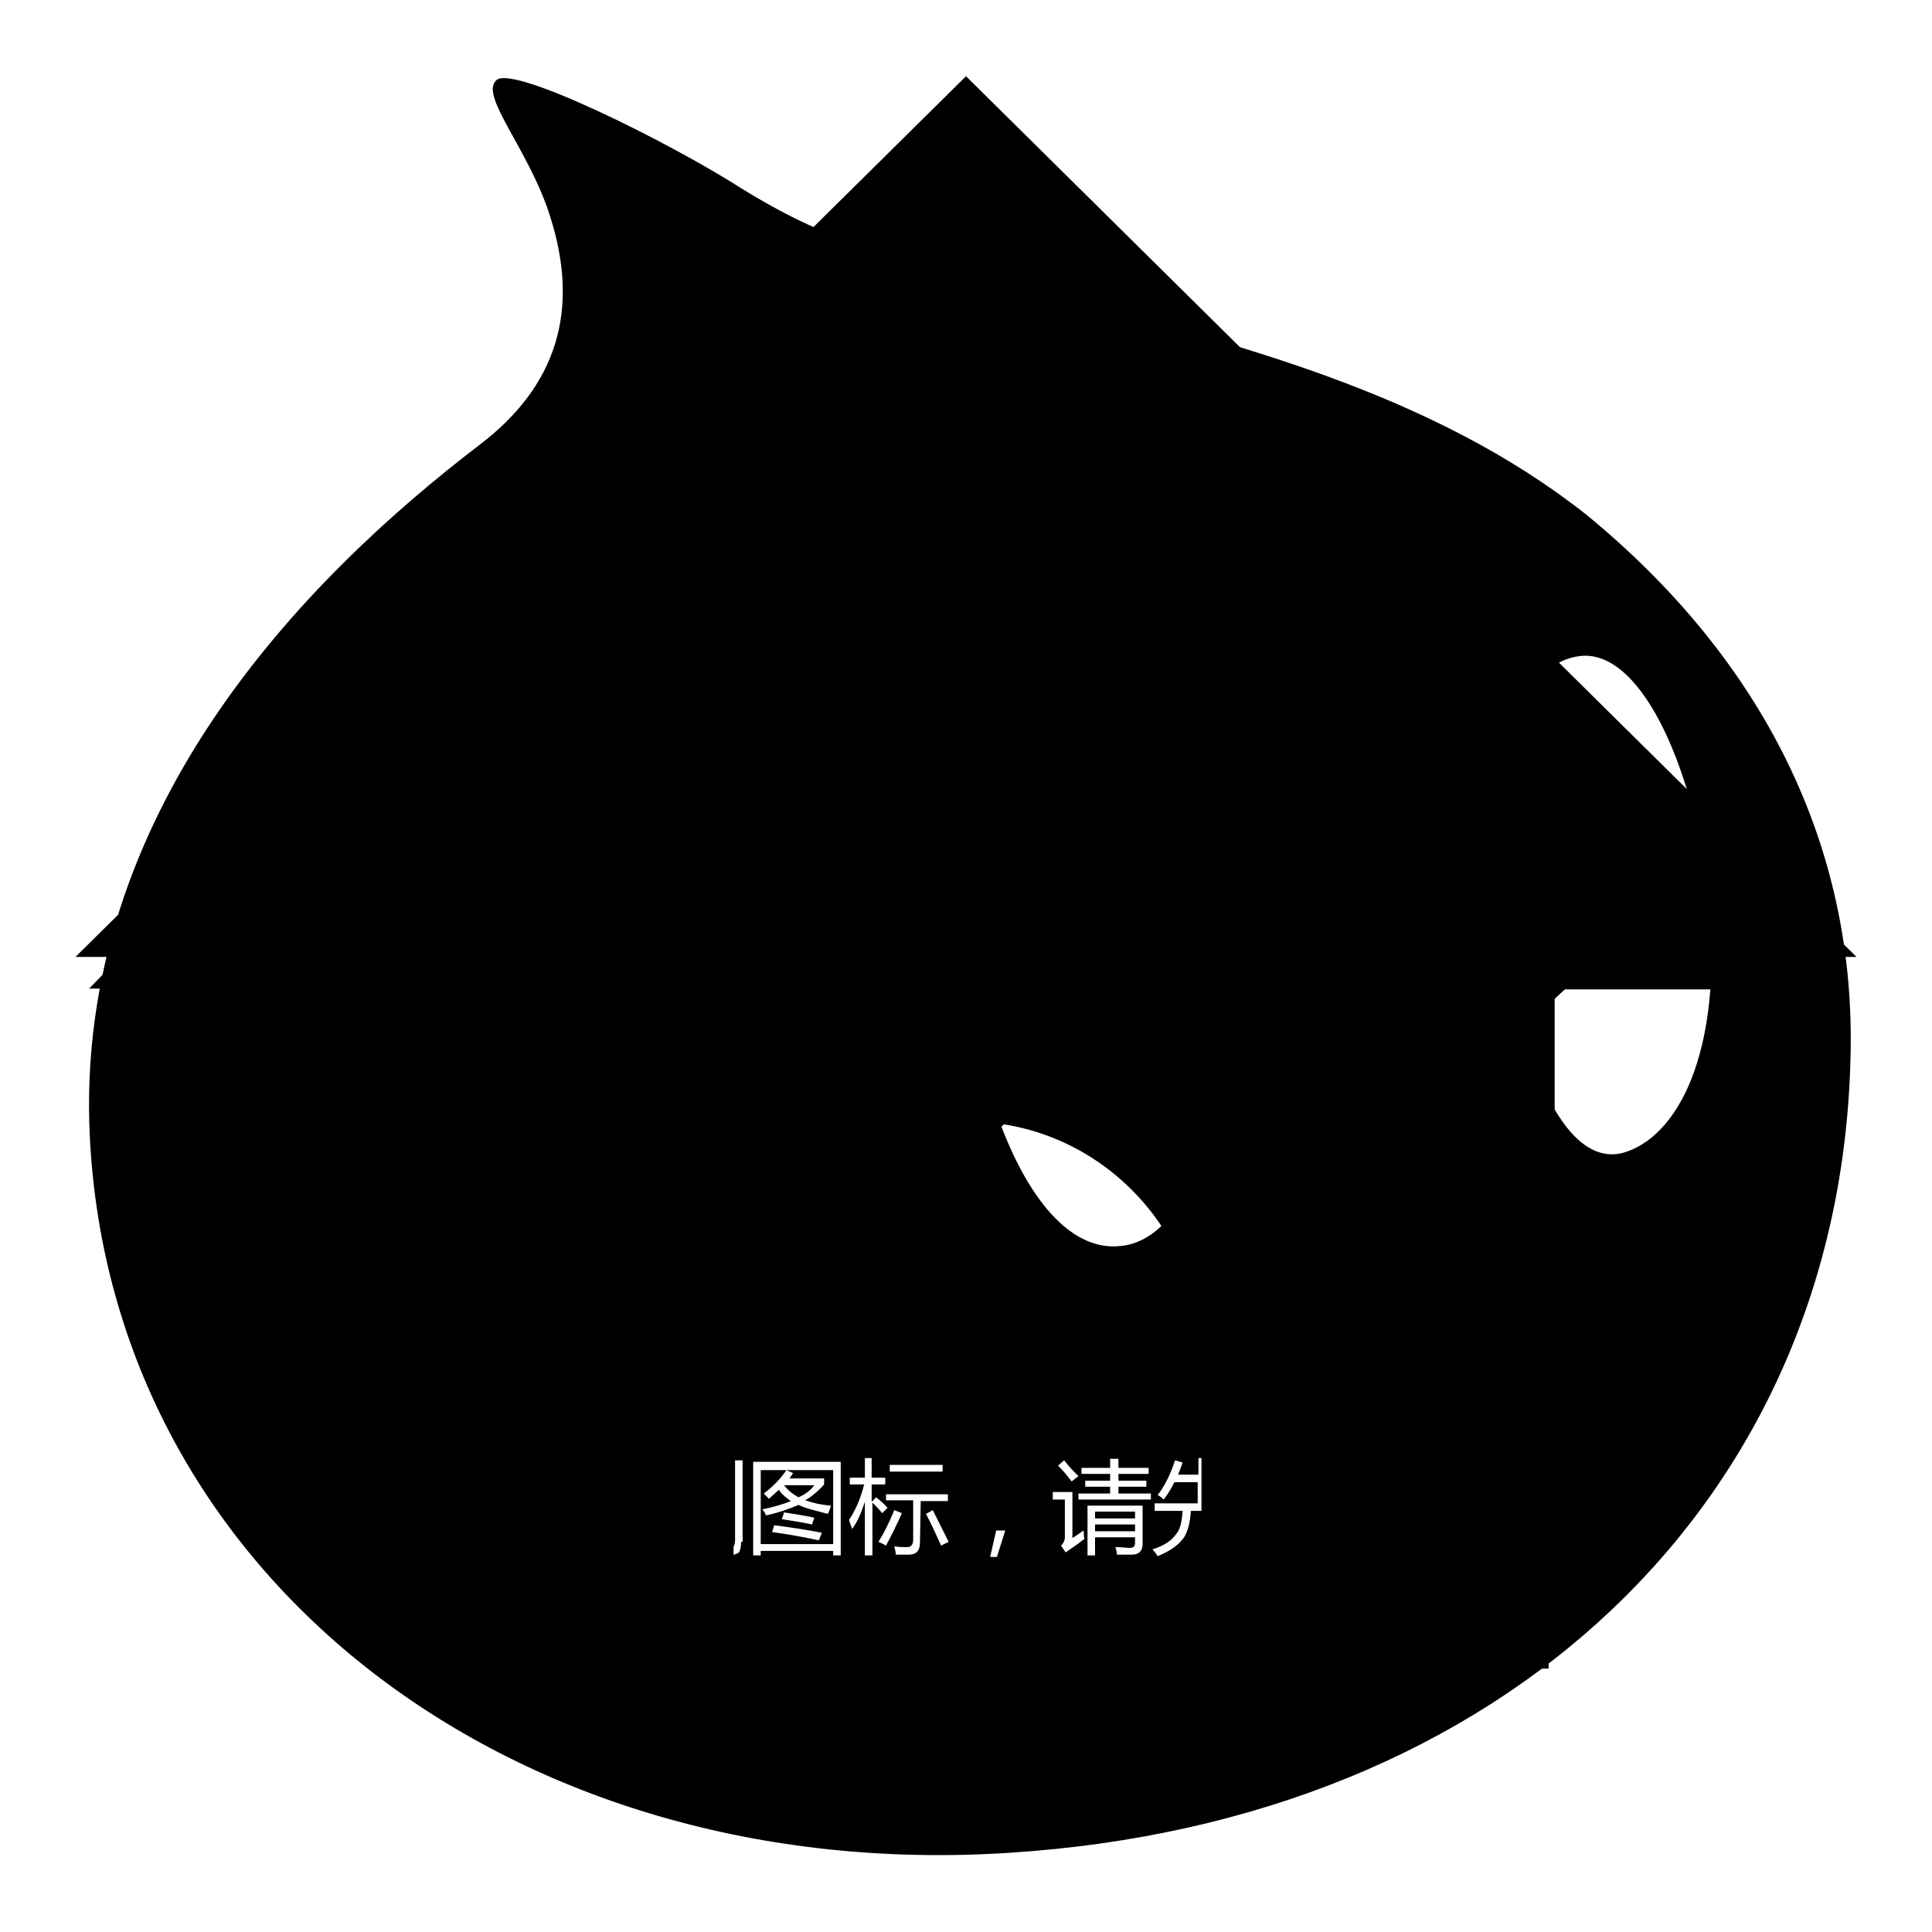
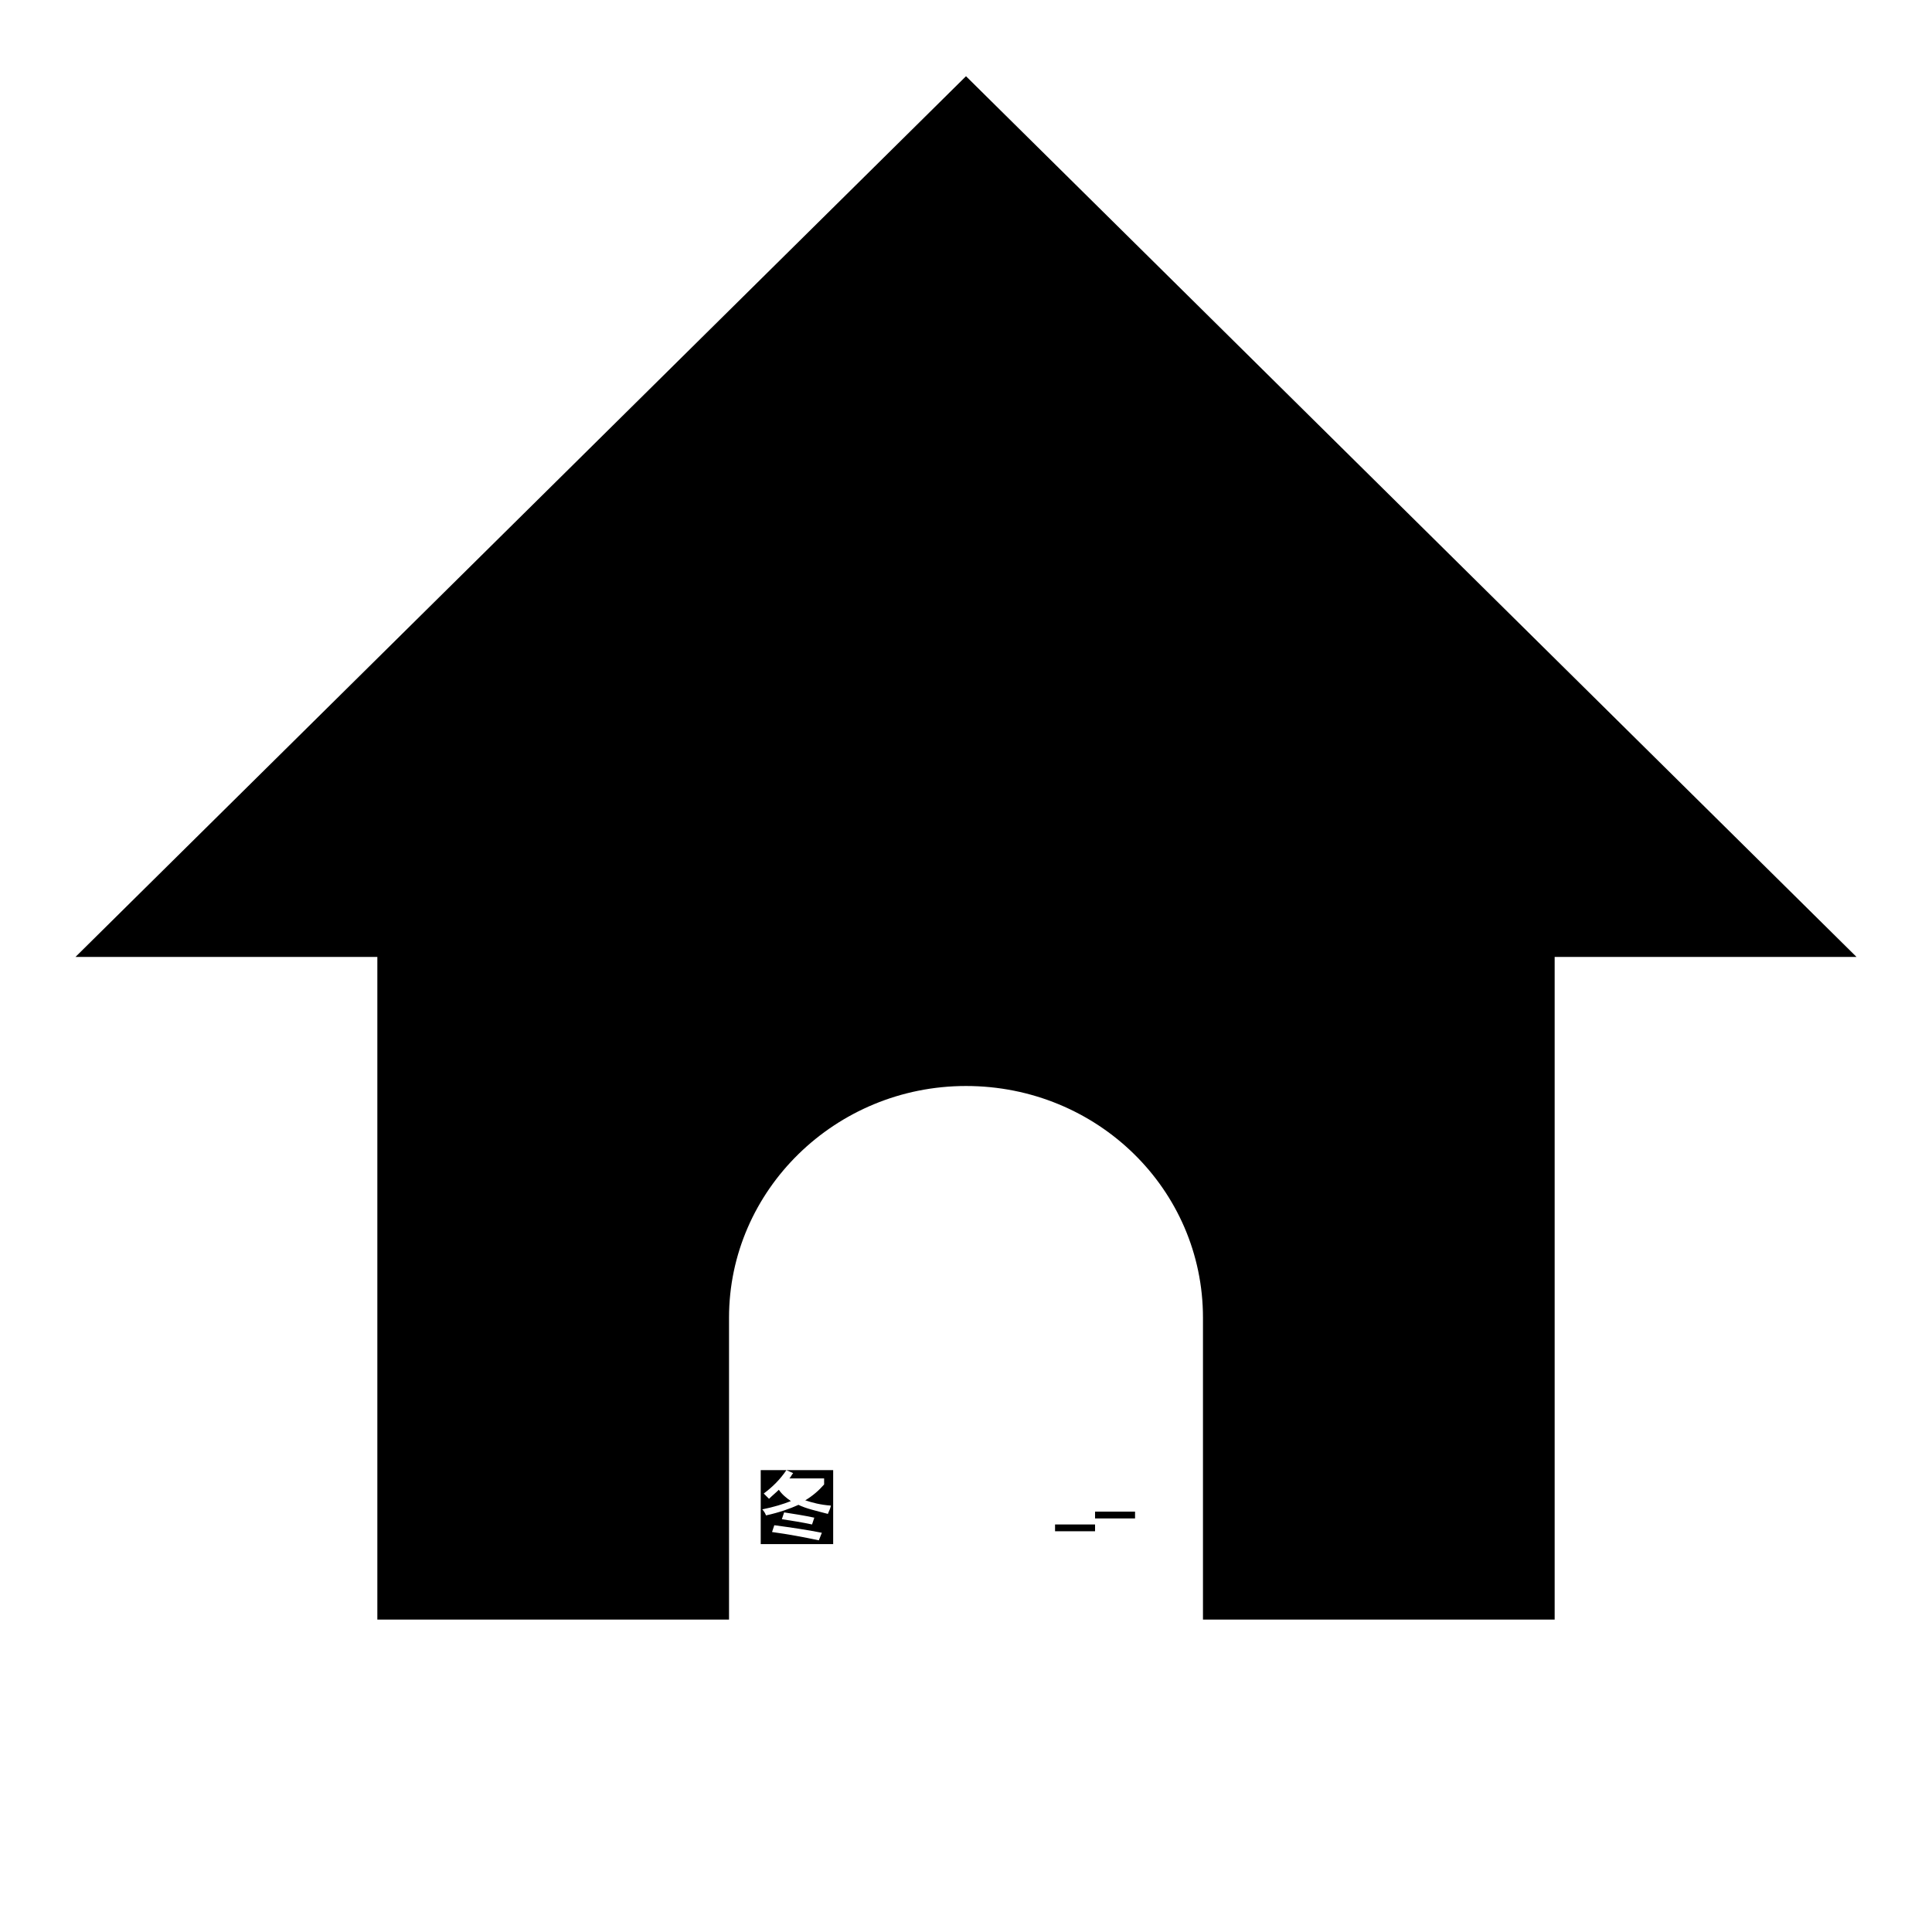
<svg xmlns="http://www.w3.org/2000/svg" version="1.1" x="0px" y="0px" viewBox="0 0 256 256" enable-background="new 0 0 256 256" xml:space="preserve">
  <g>
    <g>
      <path fill="#000000" d="M145.1,200.3h5.3v0.9h-5.3V200.3z" />
      <path fill="#000000" d="M168.2,194.7h1.3v4.2h-1.3V194.7z" />
-       <path fill="#000000" d="M107.9,196.8h-4c0,0,0,0,0,0c0.5,0.7,1.2,1.2,1.9,1.6C106.7,198,107.4,197.5,107.9,196.8z" />
      <path fill="#000000" d="M110.4,194.8h-9.6v9.8h9.6V194.8z M108.5,204.1c-1.9-0.4-4-0.8-6.2-1.1l0.3-0.9c2.2,0.3,4.3,0.6,6.3,1L108.5,204.1z M103.6,201.3l0.3-0.9c1.3,0.2,2.6,0.4,4,0.7l-0.3,0.9C106.2,201.7,104.9,201.5,103.6,201.3z M109.7,200.6c-1.5-0.4-2.9-0.7-3.9-1.2c-1.1,0.5-2.5,1-4.3,1.4c-0.1-0.3-0.3-0.6-0.5-0.8c1.5-0.3,2.8-0.7,3.8-1.1c-0.6-0.4-1.2-0.9-1.6-1.5c-0.4,0.4-0.9,0.8-1.3,1.2c-0.2-0.2-0.4-0.4-0.7-0.7c1.2-0.9,2.2-1.9,3-3.1l0.9,0.4c-0.2,0.2-0.3,0.5-0.5,0.7h4.6v0.8c-0.7,0.8-1.5,1.5-2.5,2.1c0.9,0.3,2,0.6,3.4,0.7C110,200,109.8,200.3,109.7,200.6z" />
      <path fill="#000000" d="M172.3,194.7h1.3v4.2h-1.3V194.7z" />
-       <path fill="#000000" d="M145.1,202h5.3v0.9h-5.3V202z" />
-       <path fill="#000000" d="M210.2,68.2C189.7,52,163.5,45.4,138.6,39C118.7,34,111.3,33,98.3,25c-9.5-6.1-30.8-16.7-32.6-14.3c-2.1,2.1,4.5,9.3,7.2,18c4,12.5,0.8,22.5-9.3,30.2c-23.3,17.8-53.8,48.8-51.7,91.7c2.9,58.6,56.5,99.2,121.9,94.9c65.7-4.2,110-46.7,111.4-105.3C246,112,233.5,87.3,210.2,68.2z M94.9,195.4h0.9v7.7h-0.9V195.4z M73.5,194.1h10.6v1H73.5V194.1z M72.3,204.4c1-1.3,1.9-2.7,2.8-4.5l1,0.5c-0.9,1.6-1.9,3.1-2.9,4.5C72.9,204.8,72.7,204.6,72.3,204.4z M79.7,204.3c0,1.1-0.6,1.6-1.7,1.7c-0.6,0-1.3,0-2,0c0-0.4-0.1-0.8-0.2-1.2c0.7,0.1,1.3,0.1,2,0.1c0.6,0,0.9-0.3,0.9-0.9v-5h-6.3v-1h13v1h-5.6V204.3L79.7,204.3z M84.4,204.8c-1.1-1.6-2.1-3-3-4.2l0.9-0.6c1.1,1.3,2.1,2.7,3.1,4.1L84.4,204.8z M88.3,206.1h-0.9v-7.7c-0.4,0.8-0.8,1.6-1.3,2.4c-0.1-0.4-0.2-0.7-0.4-1.2c1.1-1.9,2-4,2.5-6.4l1,0.2c-0.2,1-0.5,2-0.9,2.9V206.1z M94.6,195h-2.7c-0.1,0.7-0.3,1.4-0.5,2H94v0.9c-0.4,3.4-1.8,6.2-4.2,8.3c-0.2-0.3-0.4-0.6-0.7-0.8c1.2-1,2.2-2.2,2.9-3.6c-0.4-0.4-0.9-0.7-1.4-1.1l0.5-0.7c0.4,0.3,0.8,0.6,1.3,1c0.3-0.9,0.6-1.9,0.7-2.9h-1.9c-0.5,1.6-1.1,2.9-1.8,3.9c-0.2-0.3-0.4-0.6-0.6-0.8c1-1.4,1.7-3.4,2.2-6h-1.4v-0.9h5.1V195L94.6,195z M98.2,204.3c0,0.7-0.1,1.1-0.3,1.4c-0.2,0.2-0.6,0.3-1.1,0.4c-0.4,0-1,0-1.8,0c0-0.4-0.1-0.7-0.2-1.1c0.7,0.1,1.2,0.1,1.7,0.1c0.3,0,0.6,0,0.7-0.2c0.1-0.1,0.2-0.4,0.2-0.8v-10.6h1V204.3z M175.7,194.3h0.9v8.8h-0.9V194.3z M117.9,194.1h7v0.9h-7V194.1z M111.4,206.1h-1v-0.6h-9.6v0.6h-1v-12.4h11.6L111.4,206.1L111.4,206.1z M115.5,206.1h-0.9V199c-0.5,1.5-1,2.7-1.7,3.6c-0.1-0.4-0.3-0.8-0.4-1.2c1-1.5,1.6-3.1,2-4.7h-1.9v-0.9h2v-2.6h0.9v2.6h1.8v0.9h-1.8v2.3l0.6-0.6c0.6,0.5,1.1,0.9,1.5,1.4l-0.7,0.7c-0.4-0.5-0.9-1-1.3-1.4V206.1L115.5,206.1z M116.4,204.3c0.7-1.1,1.4-2.5,2.1-4.2l1,0.4c-0.7,1.6-1.4,3-2.1,4.3C117.1,204.6,116.8,204.5,116.4,204.3z M121.9,204.4c0,1.1-0.5,1.6-1.5,1.6c-0.5,0-1.1,0-1.7,0c0-0.3-0.1-0.7-0.2-1.1c0.6,0.1,1.2,0.1,1.7,0.1c0.5,0,0.8-0.3,0.8-1v-5.2h-3.6V198h8.2v0.9h-3.6L121.9,204.4L121.9,204.4z M124.7,204.8c-0.6-1.3-1.2-2.7-2-4.2l0.9-0.5c0.8,1.6,1.5,3,2.1,4.2L124.7,204.8z M132.1,206.3h-0.9l0.8-3.5h1.2L132.1,206.3z M132.7,149.3l10.1-10.6l10.9-11.1c1.1-0.8,0.8-1.3-0.5-1.6c-0.8,0-7.2-1.3-13.5-2.6l-12.4-2.6c-0.3-14.6,4-23.9,11.1-24.9c9.3-1.1,18.8,11.1,22.3,33.4c2.9,18.8-3.4,35-12.2,35.8C142.3,165.8,136.7,159.7,132.7,149.3z M142.9,195.6l-0.9,0.7c-0.6-0.8-1.2-1.5-1.8-2.1l0.8-0.7C141.7,194.4,142.3,195,142.9,195.6z M141.2,205.7l-0.6-0.9c0.3-0.3,0.5-0.7,0.5-1.1v-5h-1.6v-1h2.6v6.1c0.5-0.3,1-0.7,1.5-1c0,0.4,0,0.8,0.1,1.1C142.7,204.7,141.9,205.2,141.2,205.7z M151.4,204.6c0,0.9-0.5,1.4-1.4,1.4c-0.5,0-1.2,0-2,0c0-0.3-0.1-0.6-0.2-1c0.8,0,1.4,0.1,1.9,0.1c0.5,0,0.7-0.2,0.7-0.7v-0.7h-5.3v2.4h-1v-6.6h7.3V204.6L151.4,204.6z M152.5,198.7h-9.6v-0.8h4.2v-0.9h-3.3v-0.8h3.3v-0.9h-3.8v-0.8h3.8v-1.2h1.1v1.2h4v0.8h-4v0.9h3.7v0.8h-3.7v0.9h4.3V198.7z M165.8,204.7c-0.1,0.4-0.3,0.7-0.6,0.9c-0.3,0.2-0.7,0.2-1.4,0.2h-1.6c-1.2,0-1.8-0.5-1.8-1.7v-3.9h-2.6c-0.1,1.5-0.4,2.7-0.9,3.5c-0.7,1-1.8,1.8-3.5,2.5c-0.2-0.3-0.4-0.6-0.7-0.9c1.6-0.5,2.6-1.2,3.2-2.1c0.5-0.6,0.7-1.6,0.8-3h-3.7v-1h5.7v-2.8h-3.1c-0.4,0.9-0.9,1.6-1.4,2.3c-0.3-0.3-0.6-0.5-0.8-0.6c1-1.3,1.7-2.8,2.3-4.6l1,0.3c-0.2,0.6-0.4,1.1-0.6,1.6h2.7v-2.2h1.1v2.2h4.9v1H160v2.8h5.8v1h-4.2v3.7c0,0.7,0.2,1,0.9,0.9h1.3c0.6,0,0.9-0.2,1-0.7c0.1-0.5,0.1-1.1,0.1-1.9c0.3,0.1,0.7,0.3,1.1,0.4C166,203.4,165.9,204,165.8,204.7z M175.4,199.7h-1v5c0,0.8-0.4,1.2-1.1,1.2c-0.3,0-0.7,0-1.1,0c0-0.3-0.1-0.6-0.2-0.9c0.4,0.1,0.7,0.1,1,0.1s0.5-0.2,0.5-0.6v-4.8h-1.3v1.3c0,2.2-0.4,3.9-1.2,5.1c-0.2-0.3-0.5-0.6-0.7-0.7c0.7-1,1-2.5,1-4.4v-1.3h-1.1v4.6c0,0.9-0.4,1.3-1.1,1.3c-0.3,0-0.6,0-1,0c0-0.3-0.1-0.6-0.2-0.9c0.4,0.1,0.7,0.1,0.9,0.1c0.3,0,0.5-0.2,0.5-0.6v-4.5h-1.3v1.5c0,2-0.4,3.7-1.3,4.9c-0.2-0.3-0.5-0.6-0.7-0.7c0.7-1.1,1.1-2.6,1.1-4.4v-1.3h-1.1v-0.8h1.1v-5h3v5h1.1v-5h3v5h1V199.7z M178.7,204.6c0,0.9-0.4,1.4-1.3,1.4c-0.5,0-1.1,0-1.7,0c0-0.4-0.1-0.7-0.2-1.1c0.6,0.1,1.1,0.1,1.5,0.1c0.5,0,0.7-0.2,0.7-0.7v-11h1V204.6z M181.7,203.5c-0.1-0.4-0.2-0.7-0.3-1.1c0.4,0.1,0.8,0.1,1.2,0.1c0.6-0.1,0.8-0.6,0.6-1.8c-0.1-0.6-0.5-1.3-1.1-2.2c0.3-1.1,0.7-2.3,1.1-3.6h-1.7v11.3h-1V194h3.7v0.9c-0.4,1.3-0.8,2.5-1.1,3.4c0.7,0.9,1.1,1.7,1.2,2.4c0.2,1.7-0.1,2.6-1.2,2.8C182.6,203.6,182.2,203.6,181.7,203.5z M183.6,204.9c0.7-0.8,1.4-1.8,2-3l0.9,0.5c-0.6,1.2-1.3,2.2-2,3.1C184.2,205.4,183.9,205.1,183.6,204.9z M191.9,205.3c-0.9-1-1.7-1.9-2.4-2.6l0.7-0.7c0.8,0.8,1.6,1.6,2.4,2.5L191.9,205.3z M192.3,198.7c-1.8-1-3.1-2.3-4.1-3.9c-0.8,1.1-1.6,2.1-2.6,3h5.4v0.9h-2.2v1.7h3.5v0.9h-3.5v3.3c0,1-0.5,1.5-1.4,1.5c-0.4,0-0.9,0-1.5,0c0-0.3-0.1-0.7-0.2-1.1c0.5,0.1,0.9,0.1,1.3,0.1c0.5,0,0.7-0.2,0.7-0.7v-3h-3.3v-0.9h3.3v-1.7h-2.5v-0.6c-0.3,0.3-0.7,0.5-1,0.8c-0.2-0.3-0.4-0.6-0.7-0.9c1.9-1.3,3.2-2.7,4.2-4.4h1.1l-0.2,0.4c0.9,1.6,2.3,2.8,4.2,3.7C192.7,198,192.5,198.4,192.3,198.7z M214.9,152.8c-5.6,1.3-10.1-5.8-13.2-16.4c3.4-3.2,6.4-6.1,9.3-8.5c5-4.2,9.3-8.5,10.1-9.3c0.8-0.8,0.5-1.3-0.5-1.6c-0.8,0-6.1-0.8-11.7-1.9c-3.2-0.8-6.9-1.3-10.9-2.1c0-12.7,3.4-24.7,10.9-26c8.2-1.6,15.4,14.1,17.5,31.5C228.5,139.8,222.1,150.9,214.9,152.8z" />
+       <path fill="#000000" d="M145.1,202v0.9h-5.3V202z" />
      <path fill="#000000" d="M128,10.1L10,126.8h40v87.8h46.6v-40c0-16.9,14.1-30.7,31.4-30.7c17.4,0,31.4,13.7,31.4,30.7v40H206v-87.8h40L128,10.1z" />
-       <path fill="#000000" d="M128.3,11.4L11.8,131h39.4v90h46v-41c0-17.4,13.9-31.4,31-31.4c17.1,0,31,14.1,31,31.4v41.1h46v-90h39.4L128.3,11.4z" />
    </g>
  </g>
</svg>